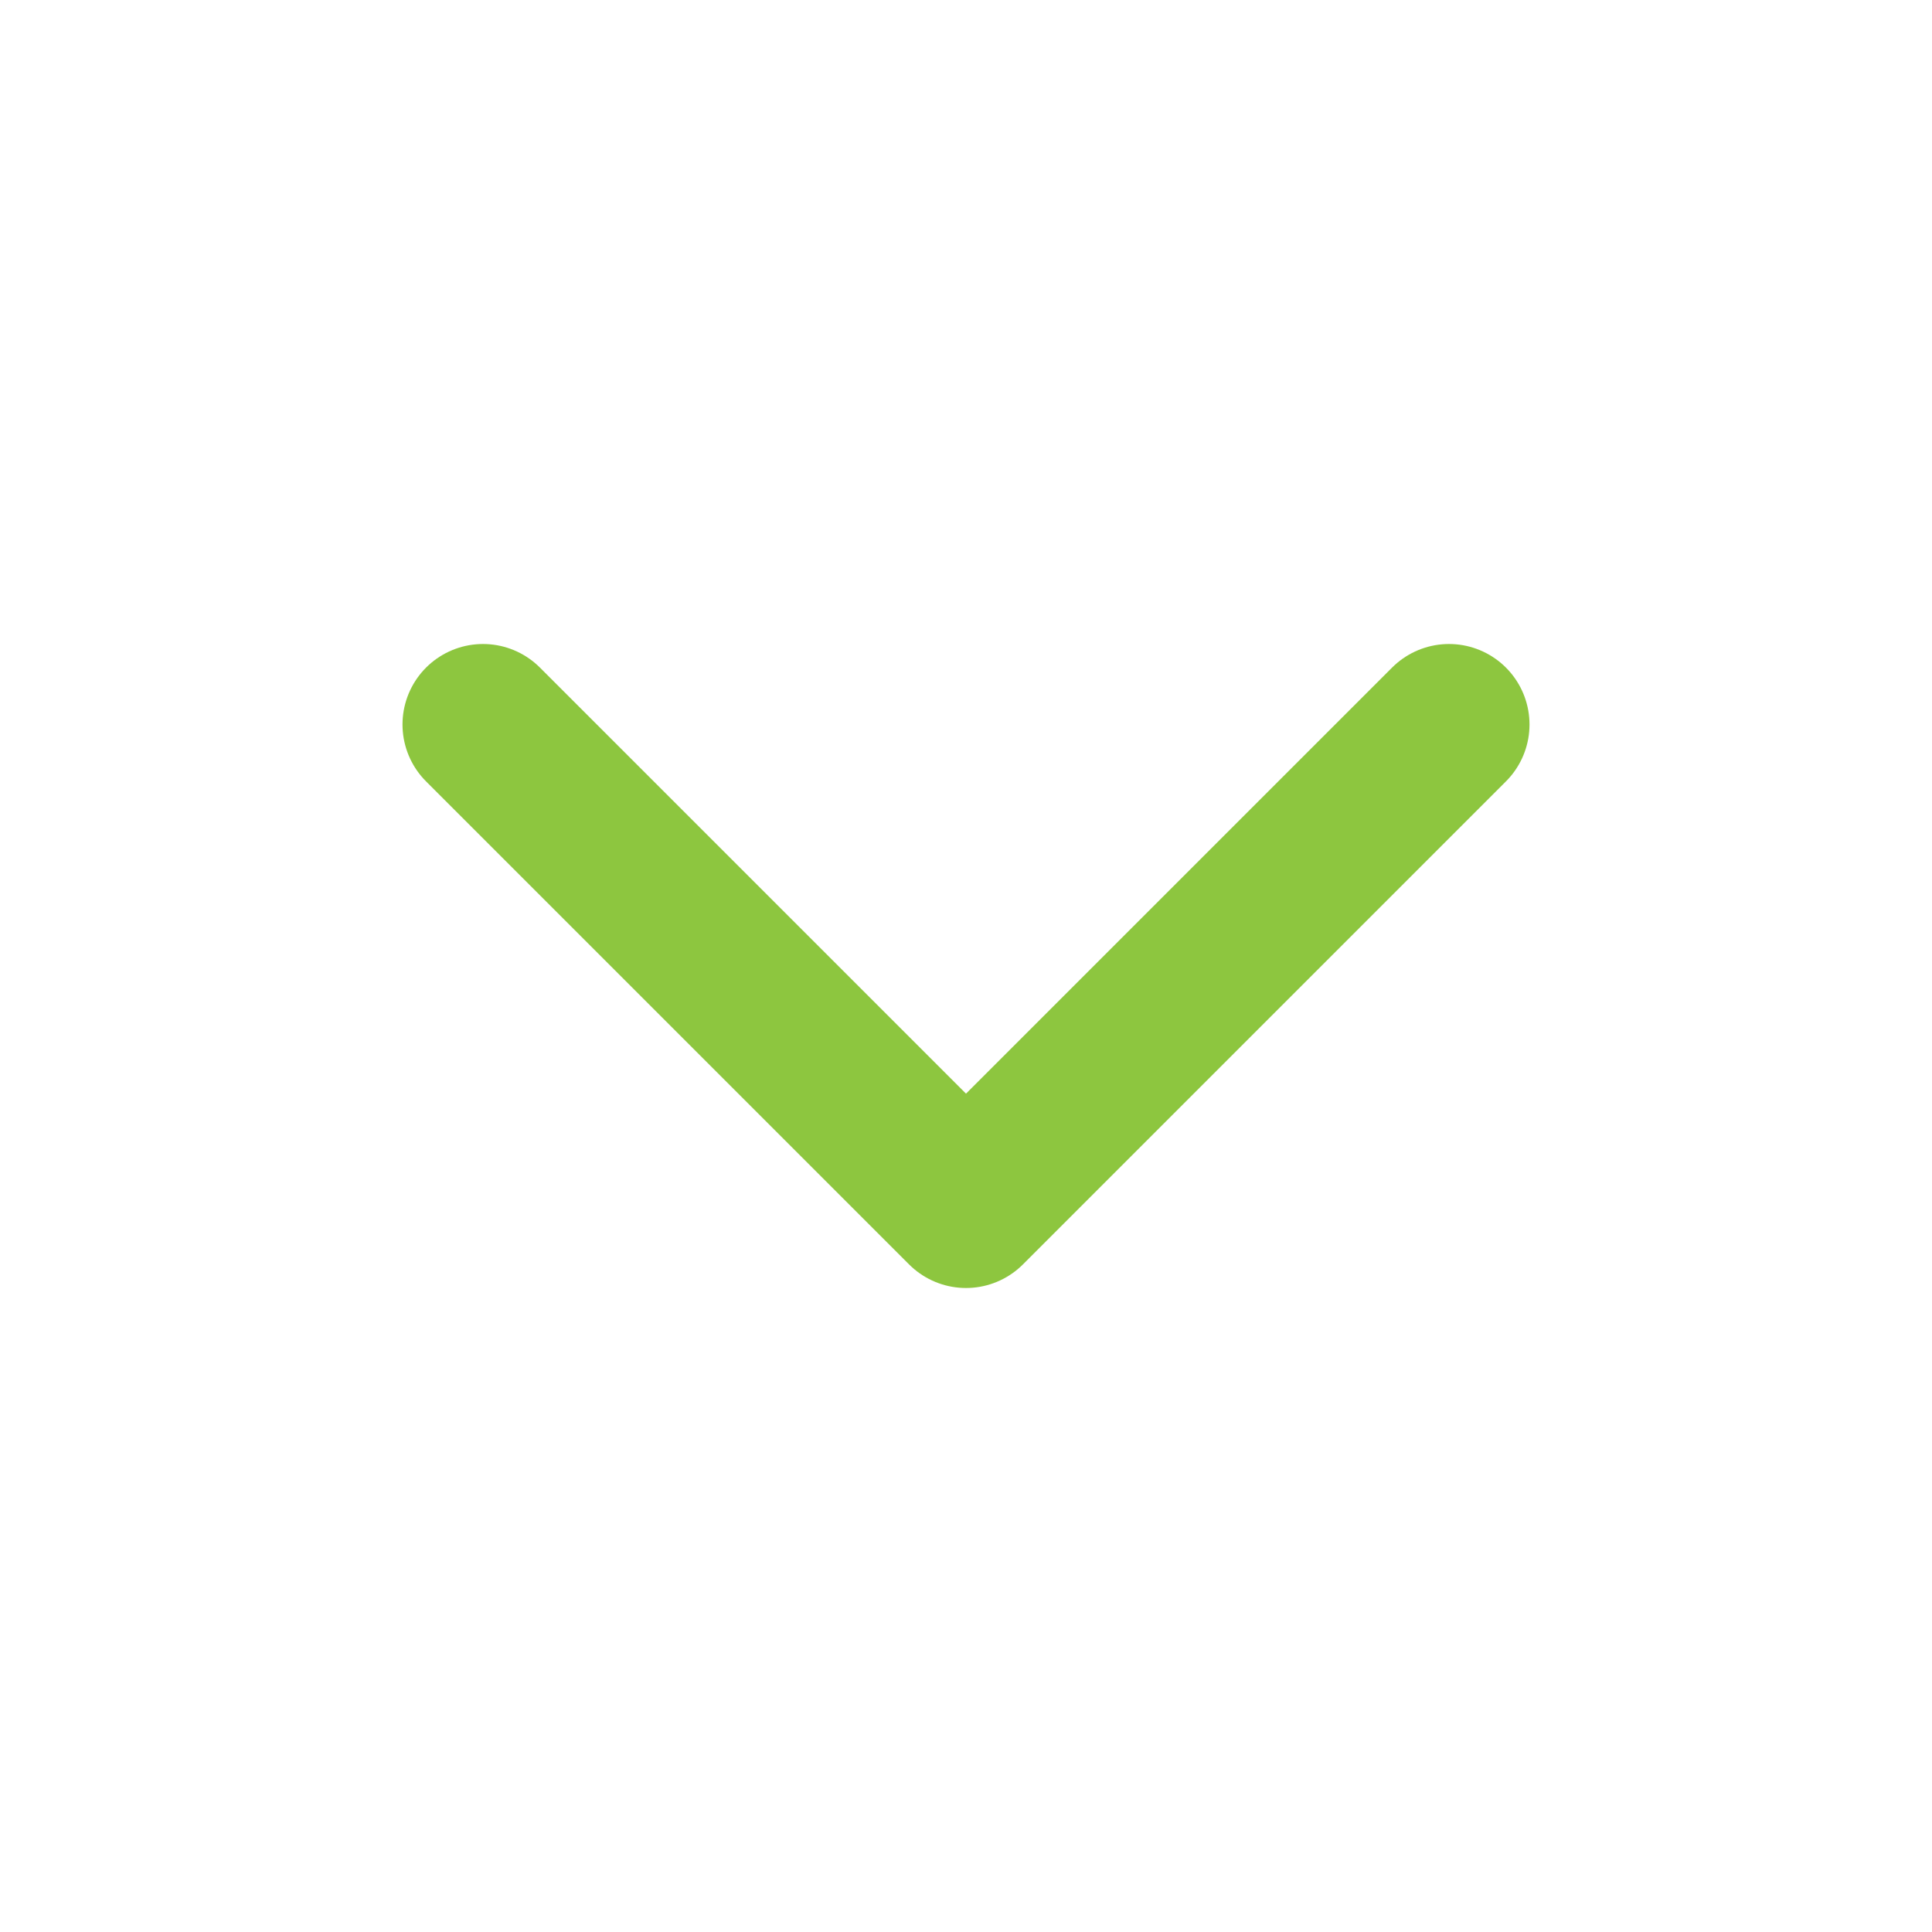
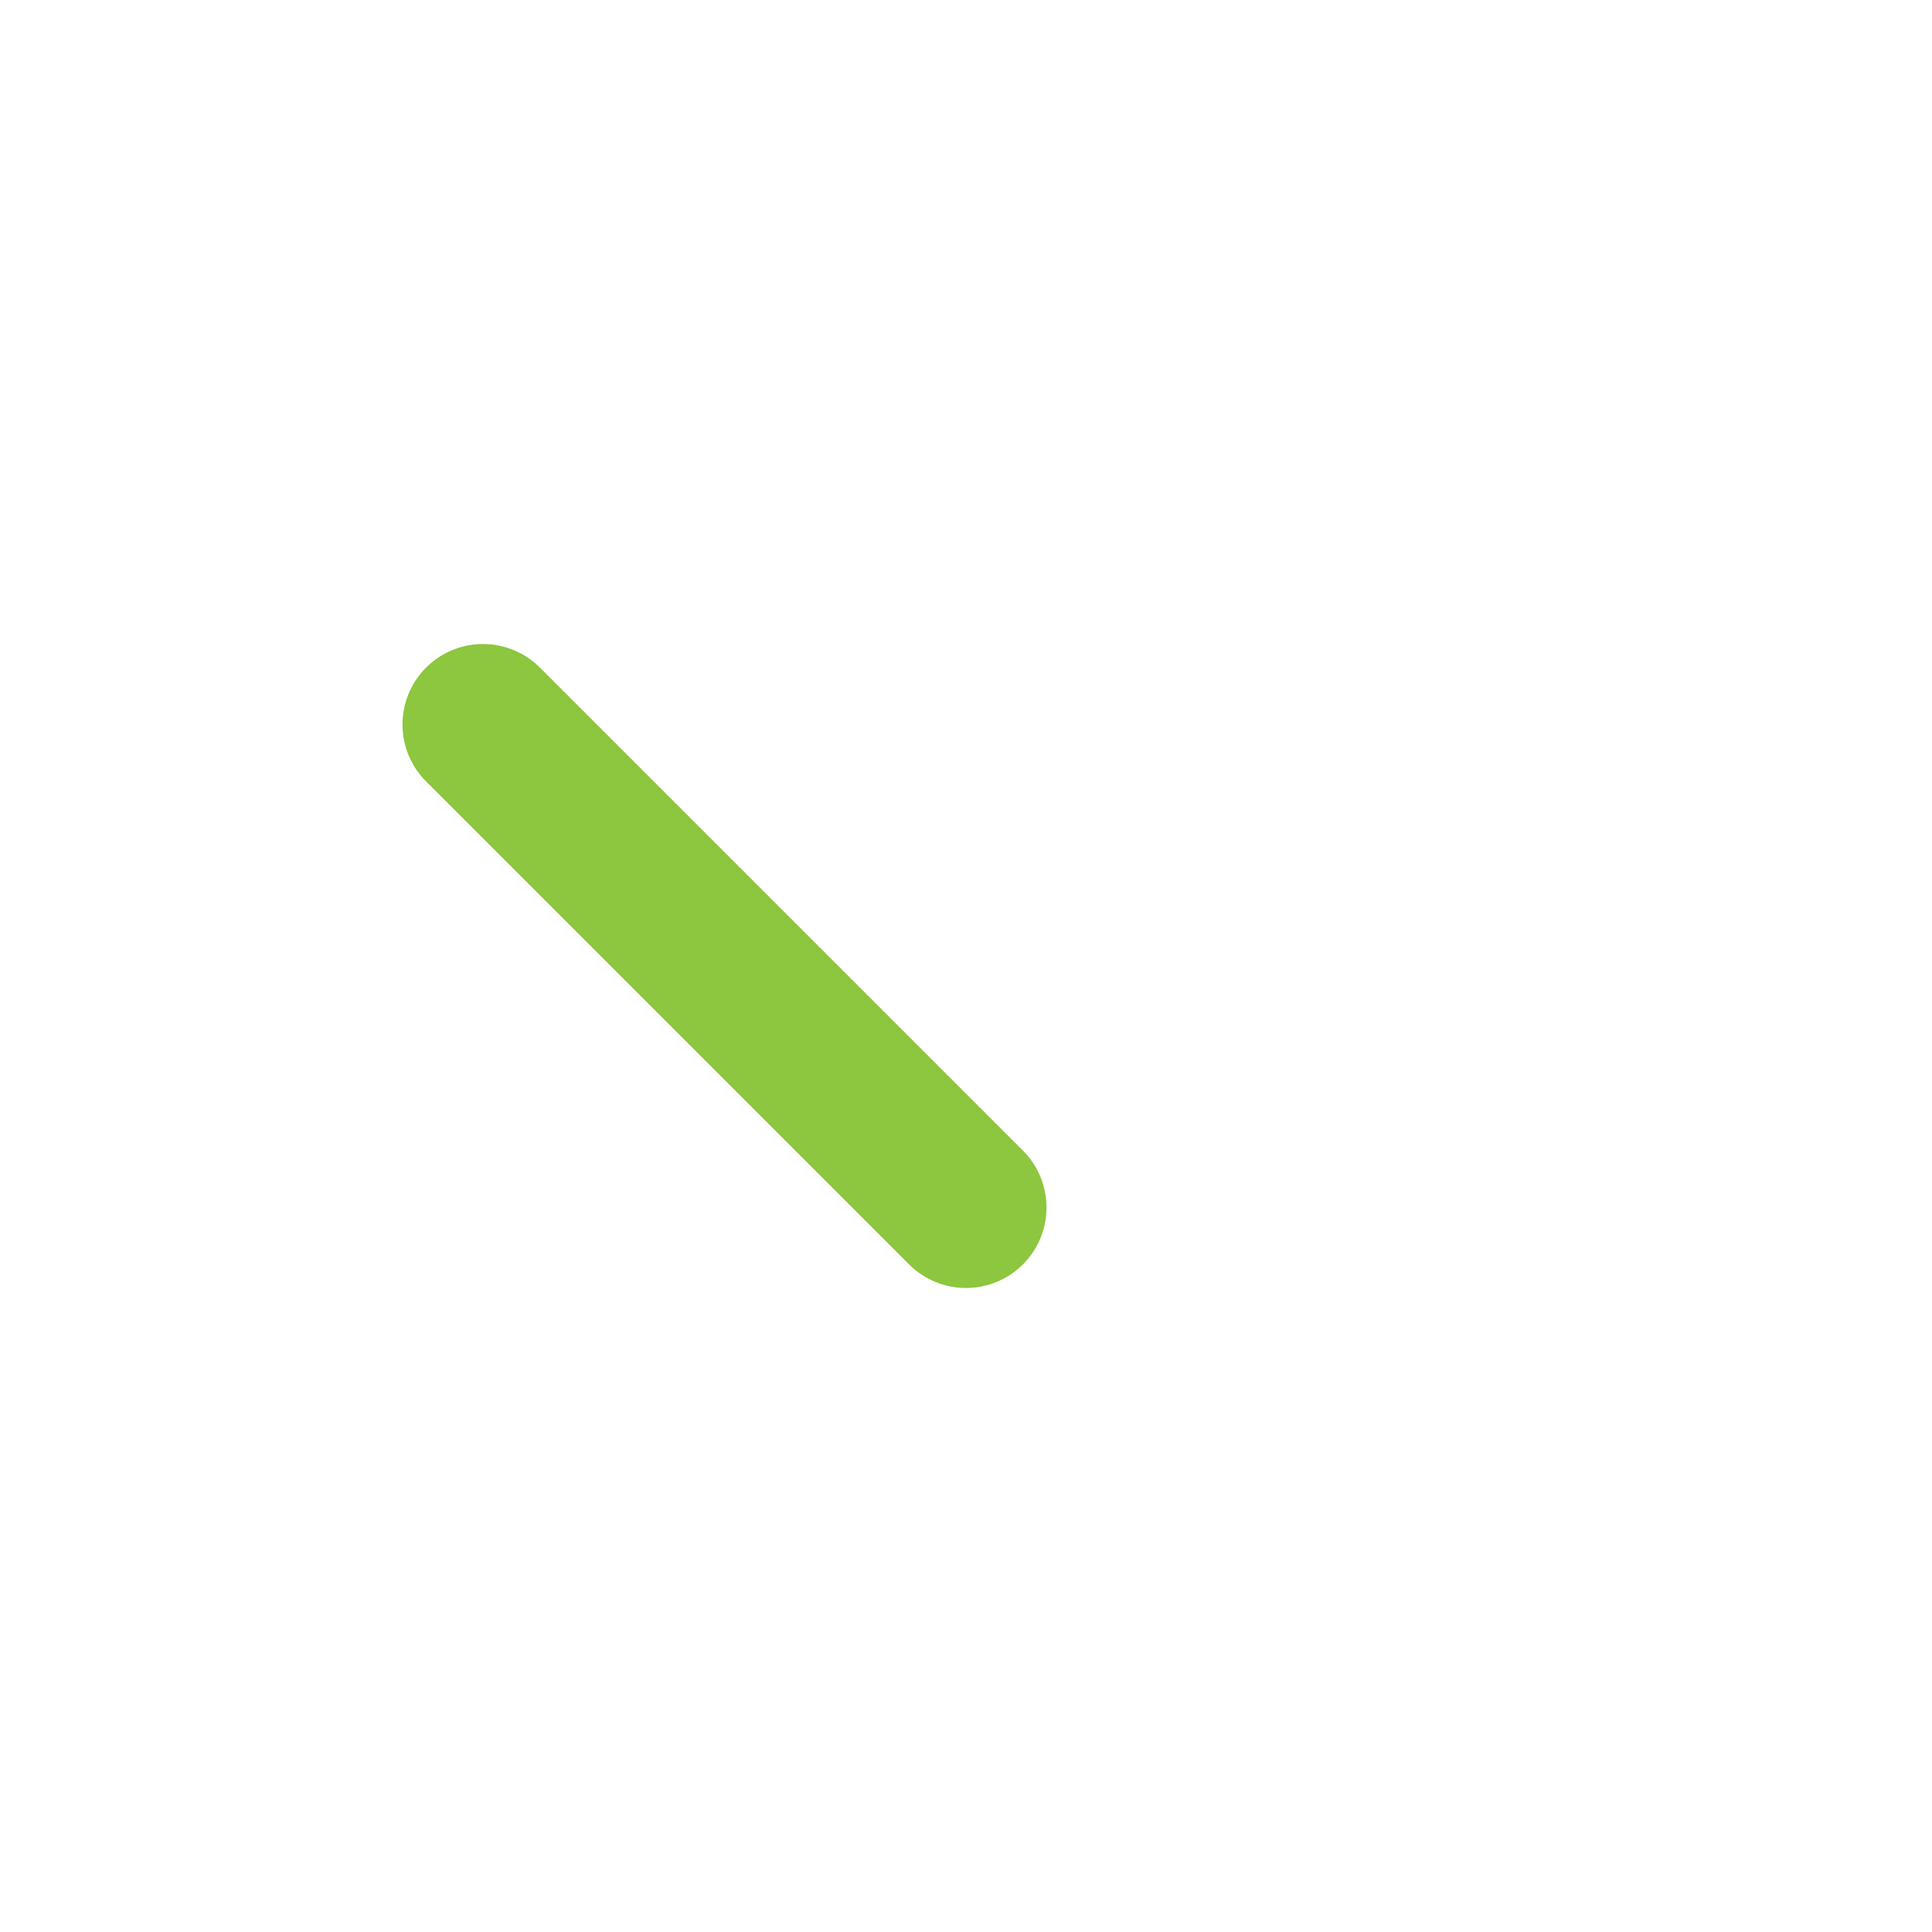
<svg xmlns="http://www.w3.org/2000/svg" width="24" height="24" viewBox="0 0 24 24" fill="none">
-   <path d="M6 9L12 15L18 9" stroke="#8DC63F" stroke-width="2" stroke-linecap="round" stroke-linejoin="round" />
+   <path d="M6 9L12 15" stroke="#8DC63F" stroke-width="2" stroke-linecap="round" stroke-linejoin="round" />
</svg>